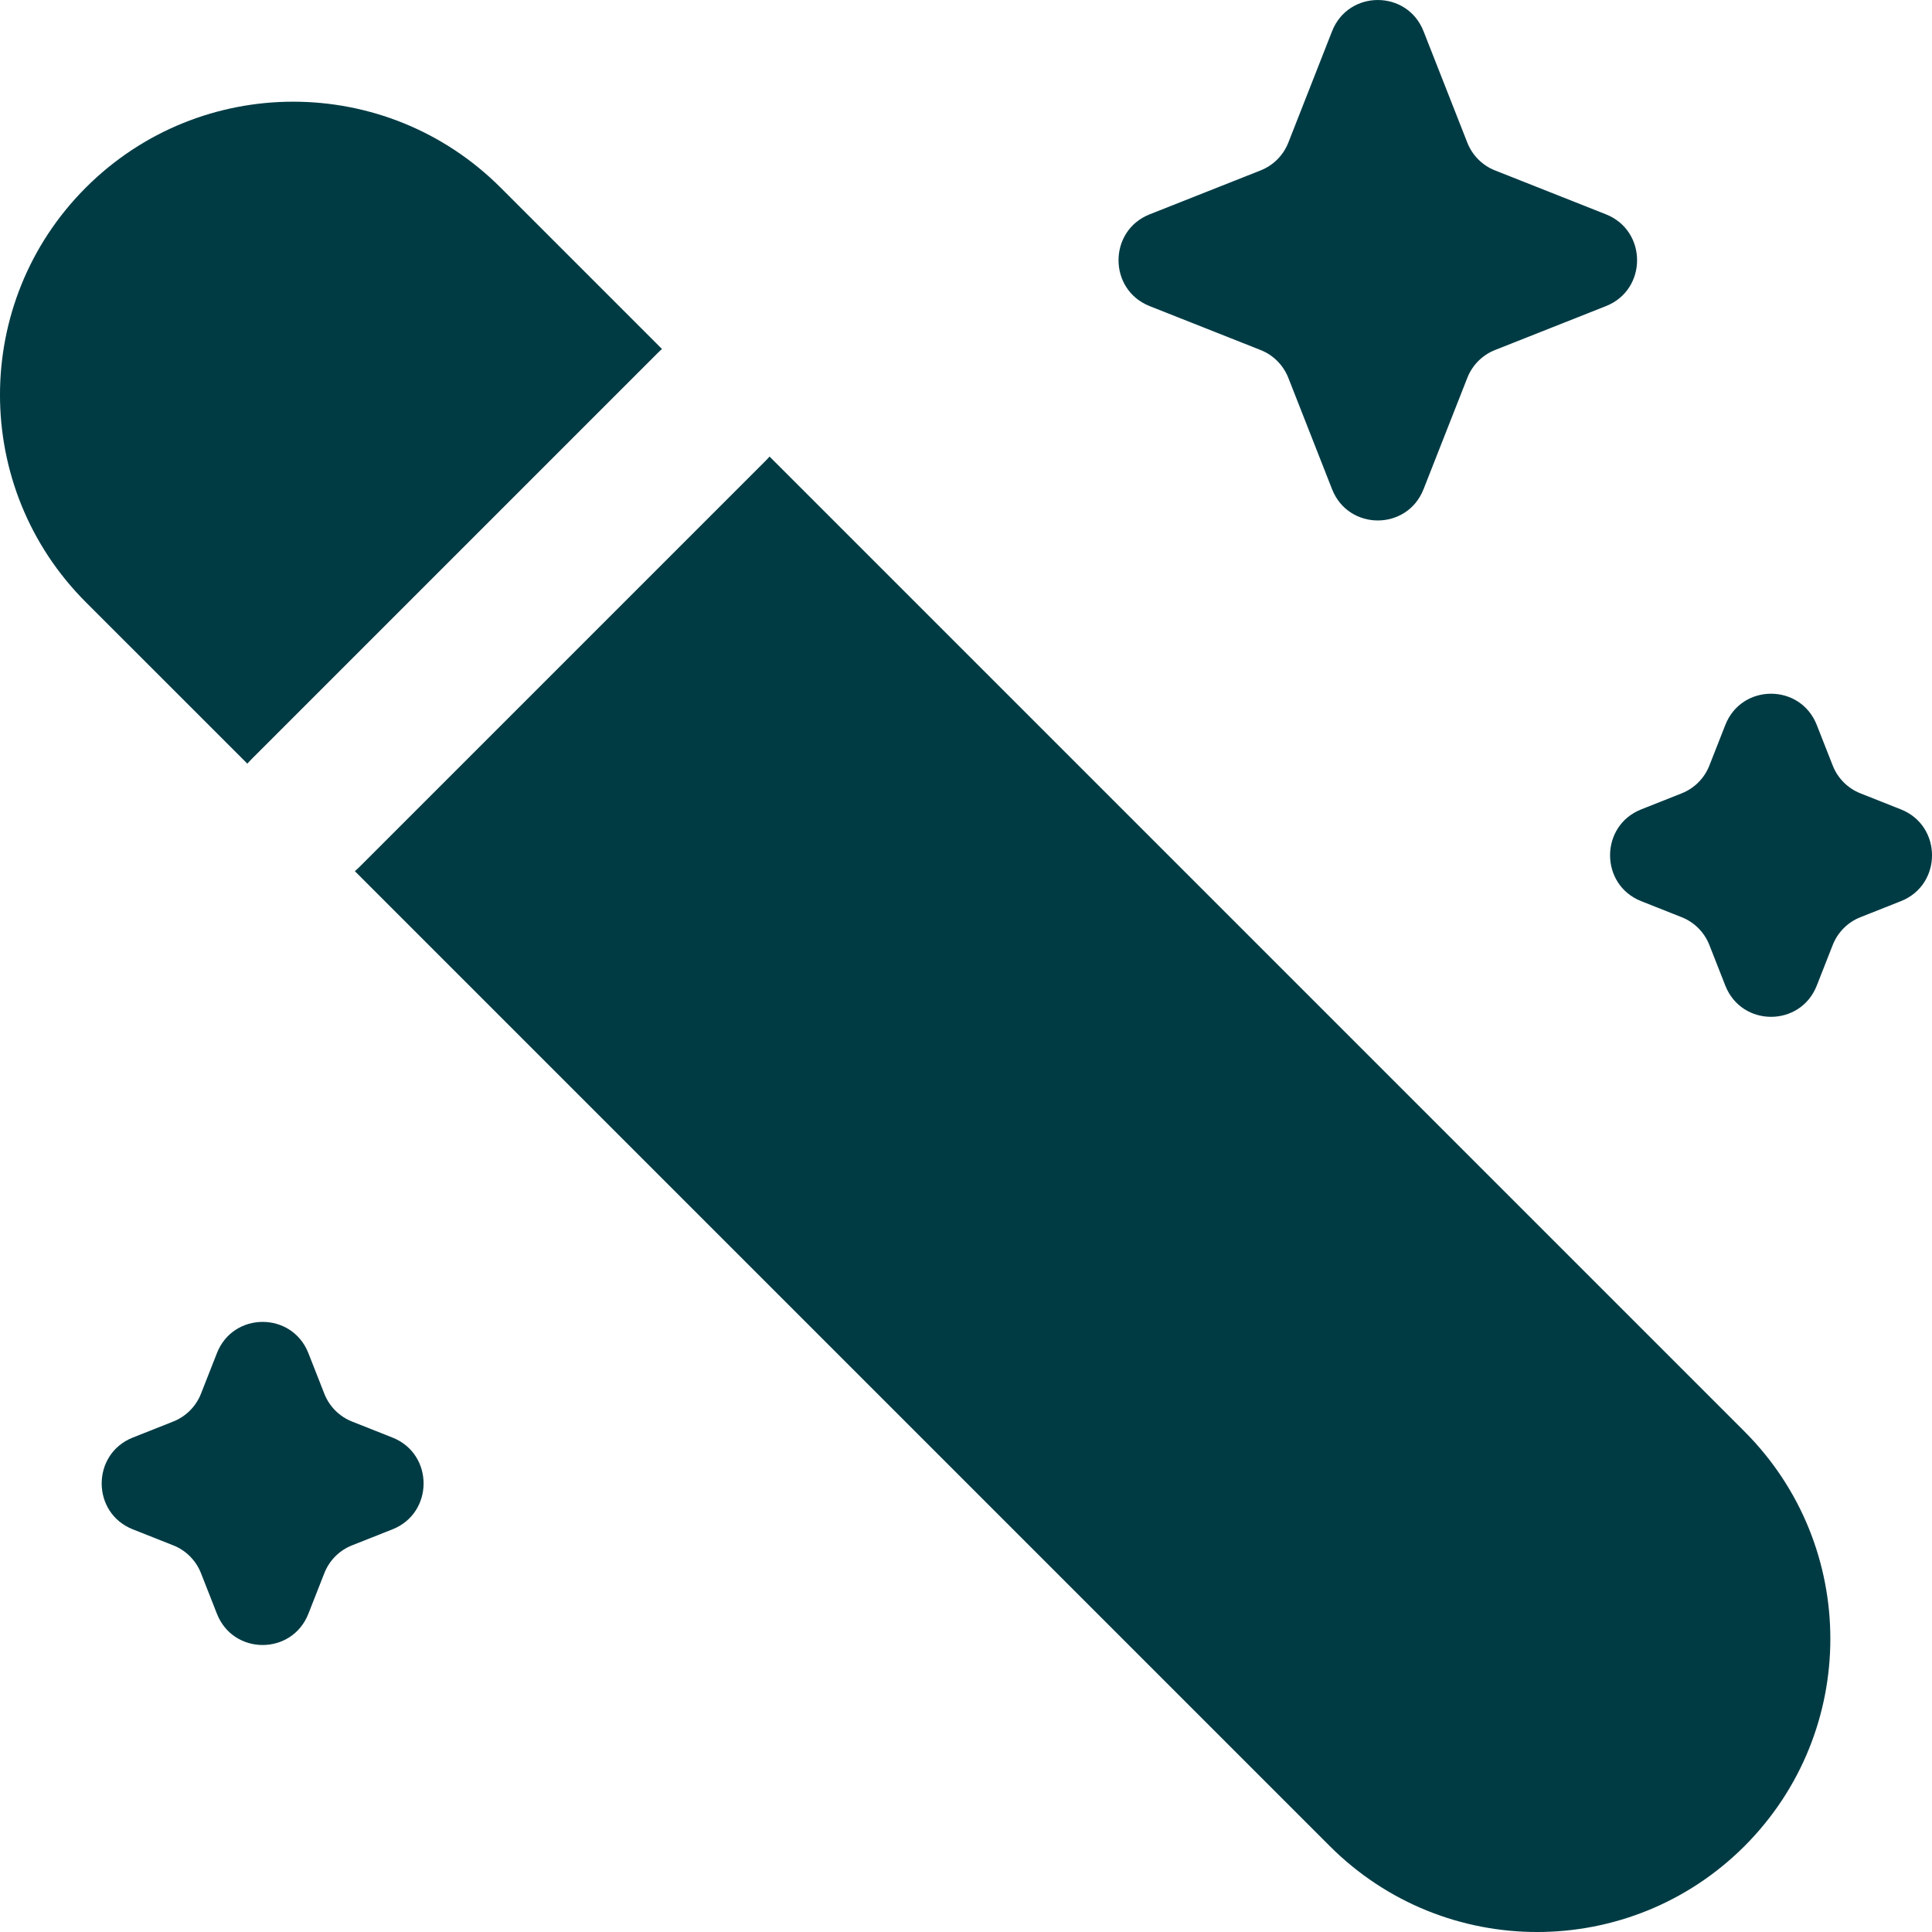
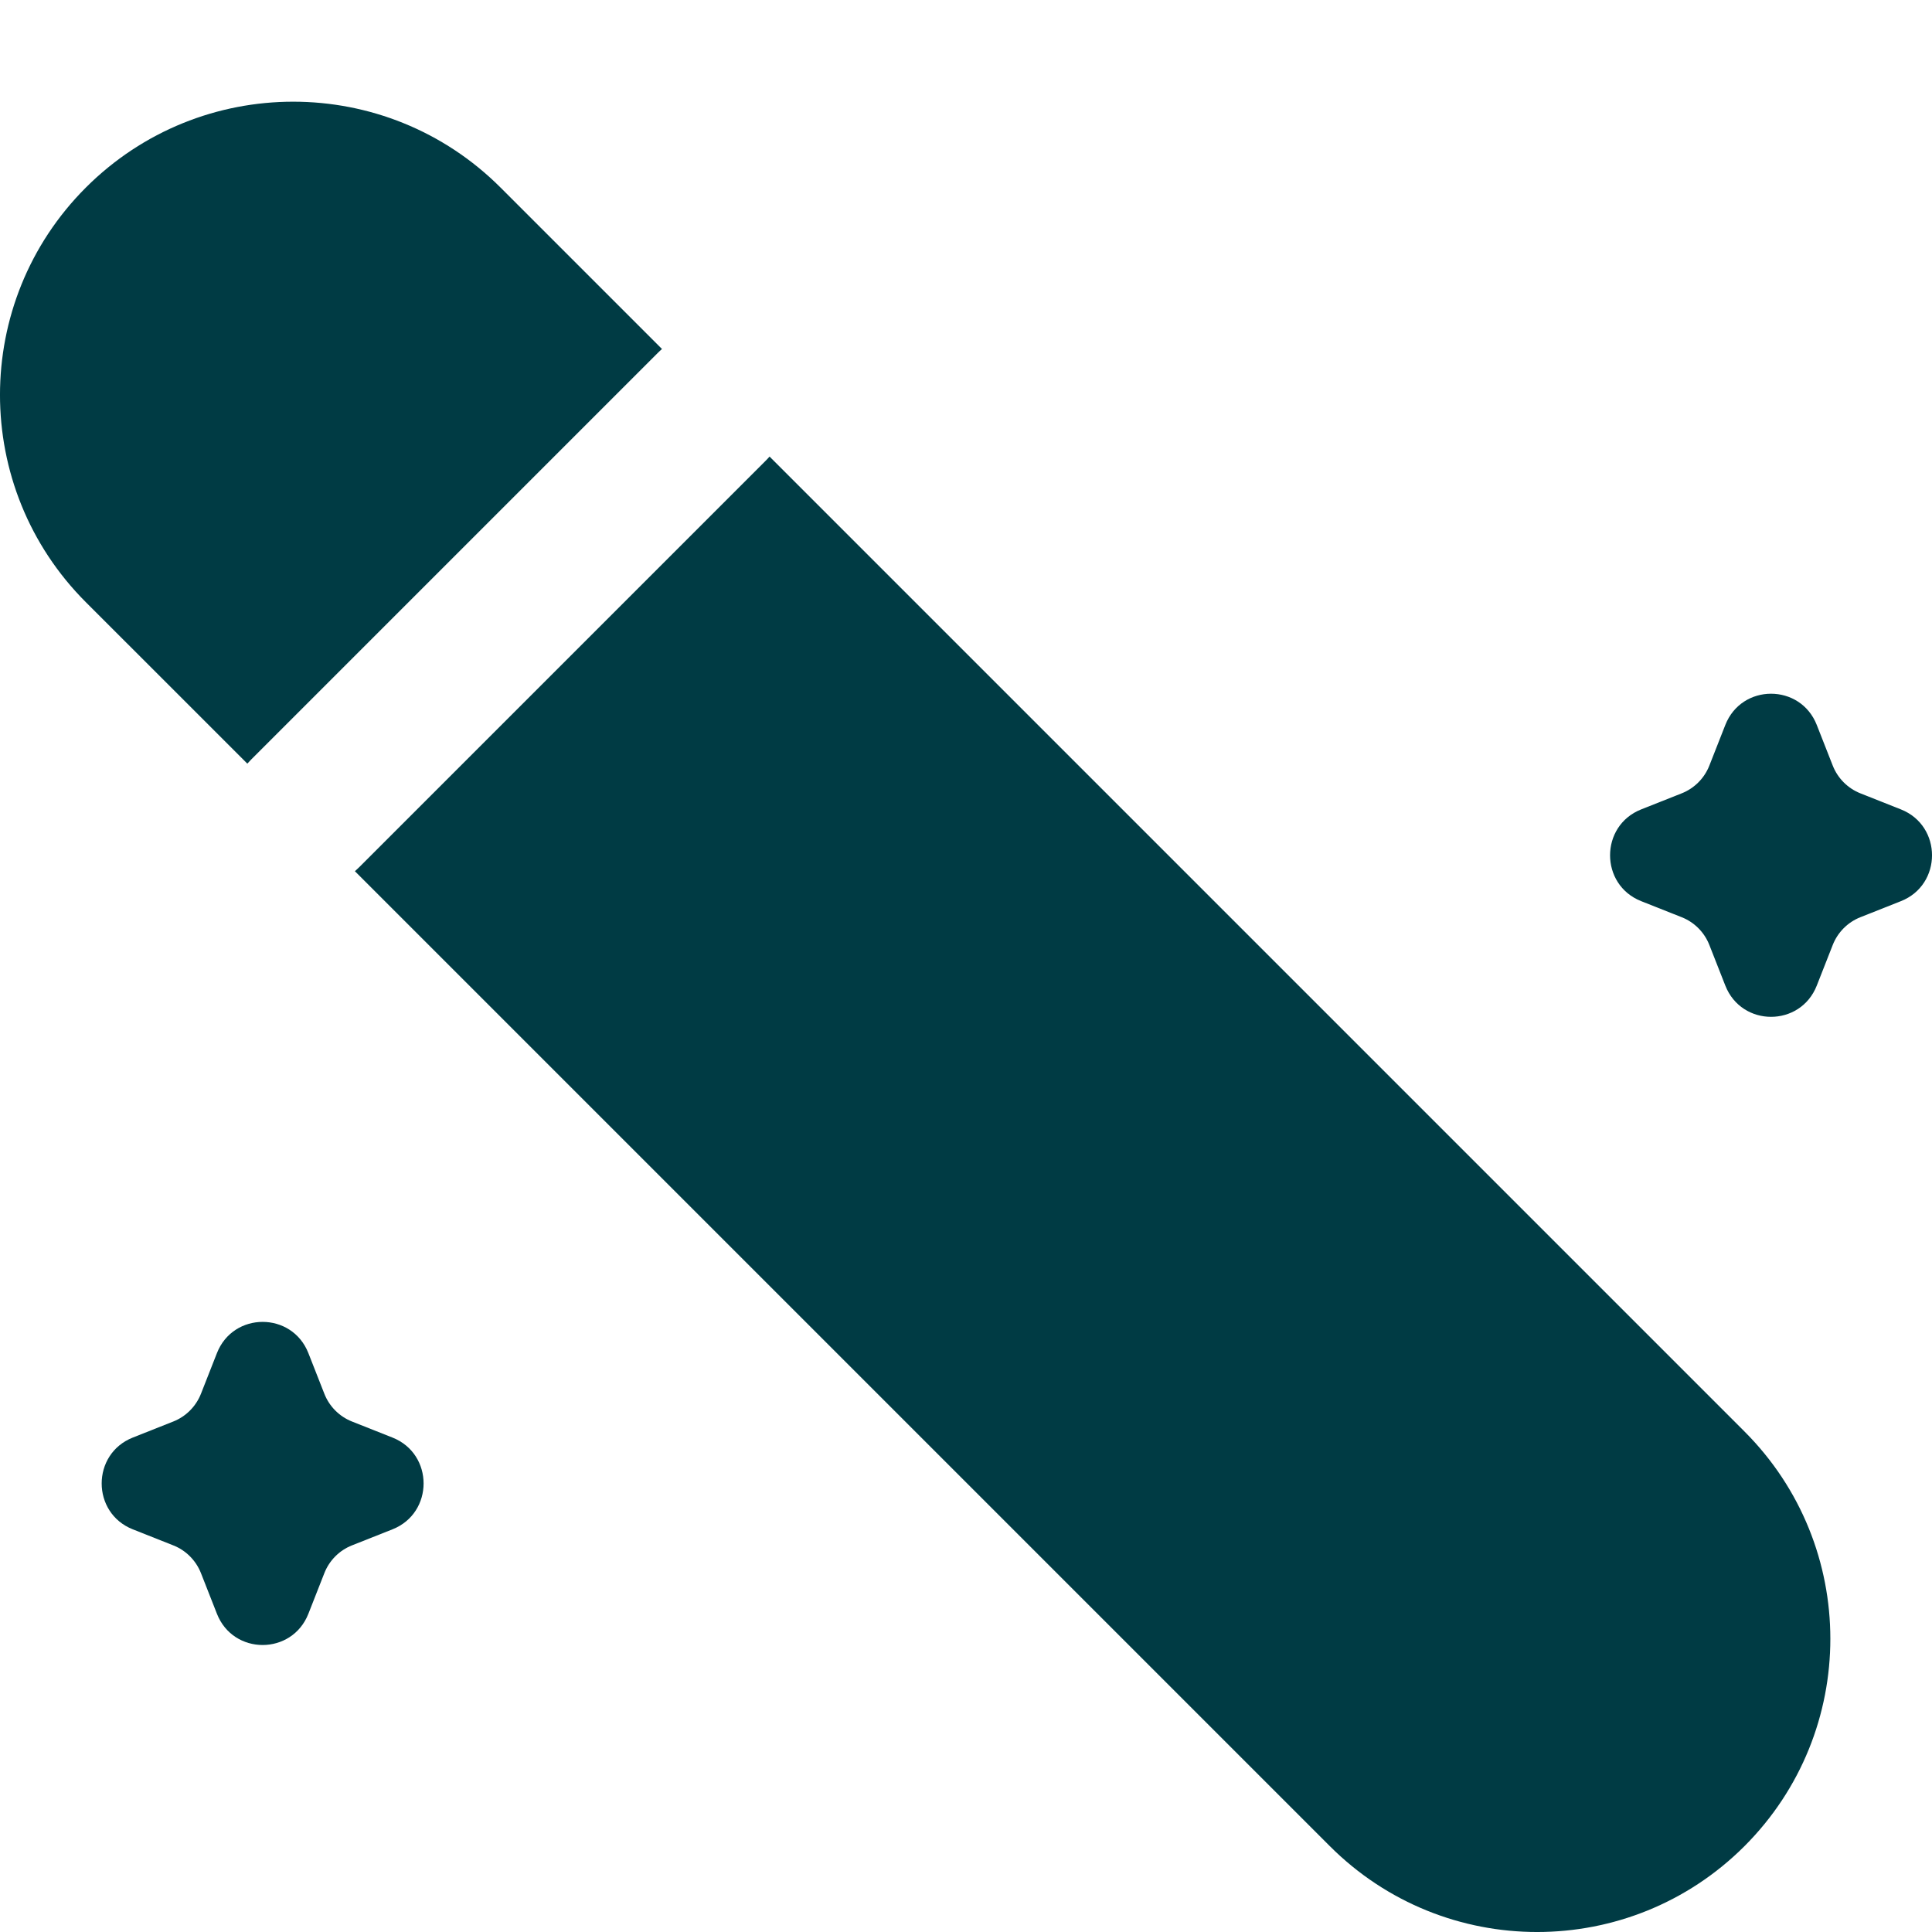
<svg xmlns="http://www.w3.org/2000/svg" width="50" height="50" viewBox="0 0 50 50" fill="none">
  <path d="M2.222 4.854C-0.741 7.817 -0.741 12.622 2.222 15.585L6.401 19.763C6.432 19.727 6.465 19.692 6.5 19.657L17.026 9.131C17.06 9.096 17.096 9.064 17.132 9.032L12.954 4.854C9.99 1.891 5.186 1.891 2.222 4.854Z" fill="#003B44" />
  <path d="M19.916 11.816C19.884 11.852 19.852 11.888 19.817 11.922L9.291 22.448C9.256 22.483 9.221 22.516 9.185 22.547L34.416 47.778C37.379 50.741 42.183 50.741 45.147 47.778C48.11 44.814 48.11 40.01 45.147 37.047L19.916 11.816Z" fill="#003B44" />
-   <path d="M34.474 0.808C34.898 -0.269 36.417 -0.269 36.841 0.808L37.974 3.691C38.103 4.02 38.362 4.28 38.69 4.41L41.562 5.547C42.636 5.972 42.636 7.497 41.562 7.922L38.69 9.059C38.362 9.189 38.103 9.45 37.974 9.779L36.841 12.661C36.417 13.739 34.898 13.739 34.474 12.661L33.342 9.779C33.212 9.45 32.953 9.189 32.625 9.059L29.753 7.922C28.679 7.497 28.679 5.972 29.753 5.547L32.625 4.41C32.953 4.28 33.212 4.02 33.342 3.691L34.474 0.808Z" fill="#003B44" />
  <path d="M44.651 18.762C45.075 17.684 46.594 17.684 47.018 18.762L47.431 19.813C47.56 20.142 47.82 20.402 48.148 20.532L49.195 20.947C50.269 21.372 50.269 22.897 49.195 23.322L48.148 23.737C47.82 23.866 47.56 24.127 47.431 24.456L47.018 25.507C46.594 26.585 45.075 26.585 44.651 25.507L44.238 24.456C44.109 24.127 43.849 23.866 43.521 23.737L42.474 23.322C41.4 22.897 41.4 21.372 42.474 20.947L43.521 20.532C43.849 20.402 44.109 20.142 44.238 19.813L44.651 18.762Z" fill="#003B44" />
  <path d="M5.614 35.019C6.037 33.941 7.557 33.941 7.981 35.019L8.394 36.07C8.523 36.399 8.782 36.659 9.11 36.789L10.157 37.204C11.231 37.629 11.231 39.154 10.157 39.579L9.11 39.994C8.782 40.123 8.523 40.384 8.394 40.713L7.981 41.764C7.557 42.842 6.037 42.842 5.614 41.764L5.201 40.713C5.071 40.384 4.812 40.123 4.484 39.994L3.437 39.579C2.363 39.154 2.363 37.629 3.437 37.204L4.484 36.789C4.812 36.659 5.071 36.399 5.201 36.07L5.614 35.019Z" fill="#003B44" />
</svg>